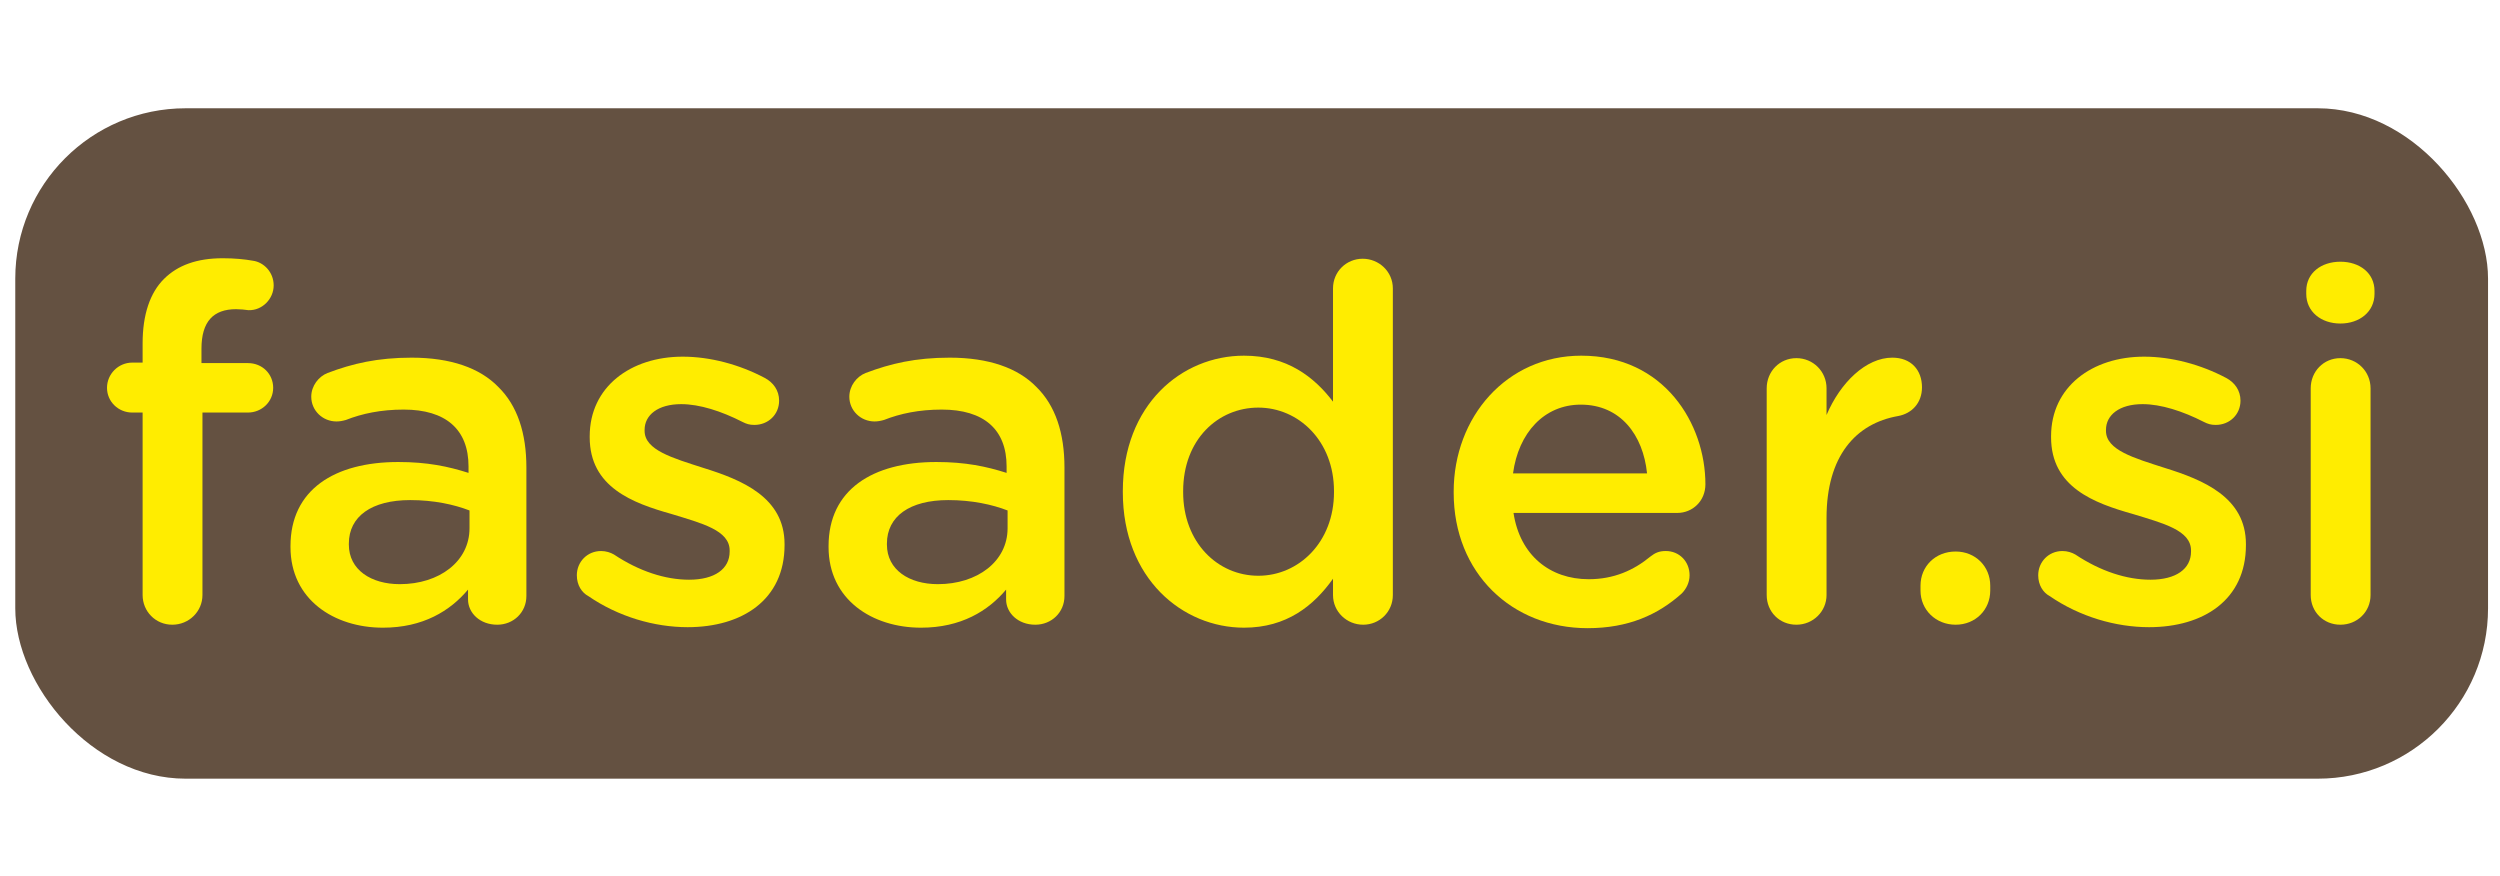
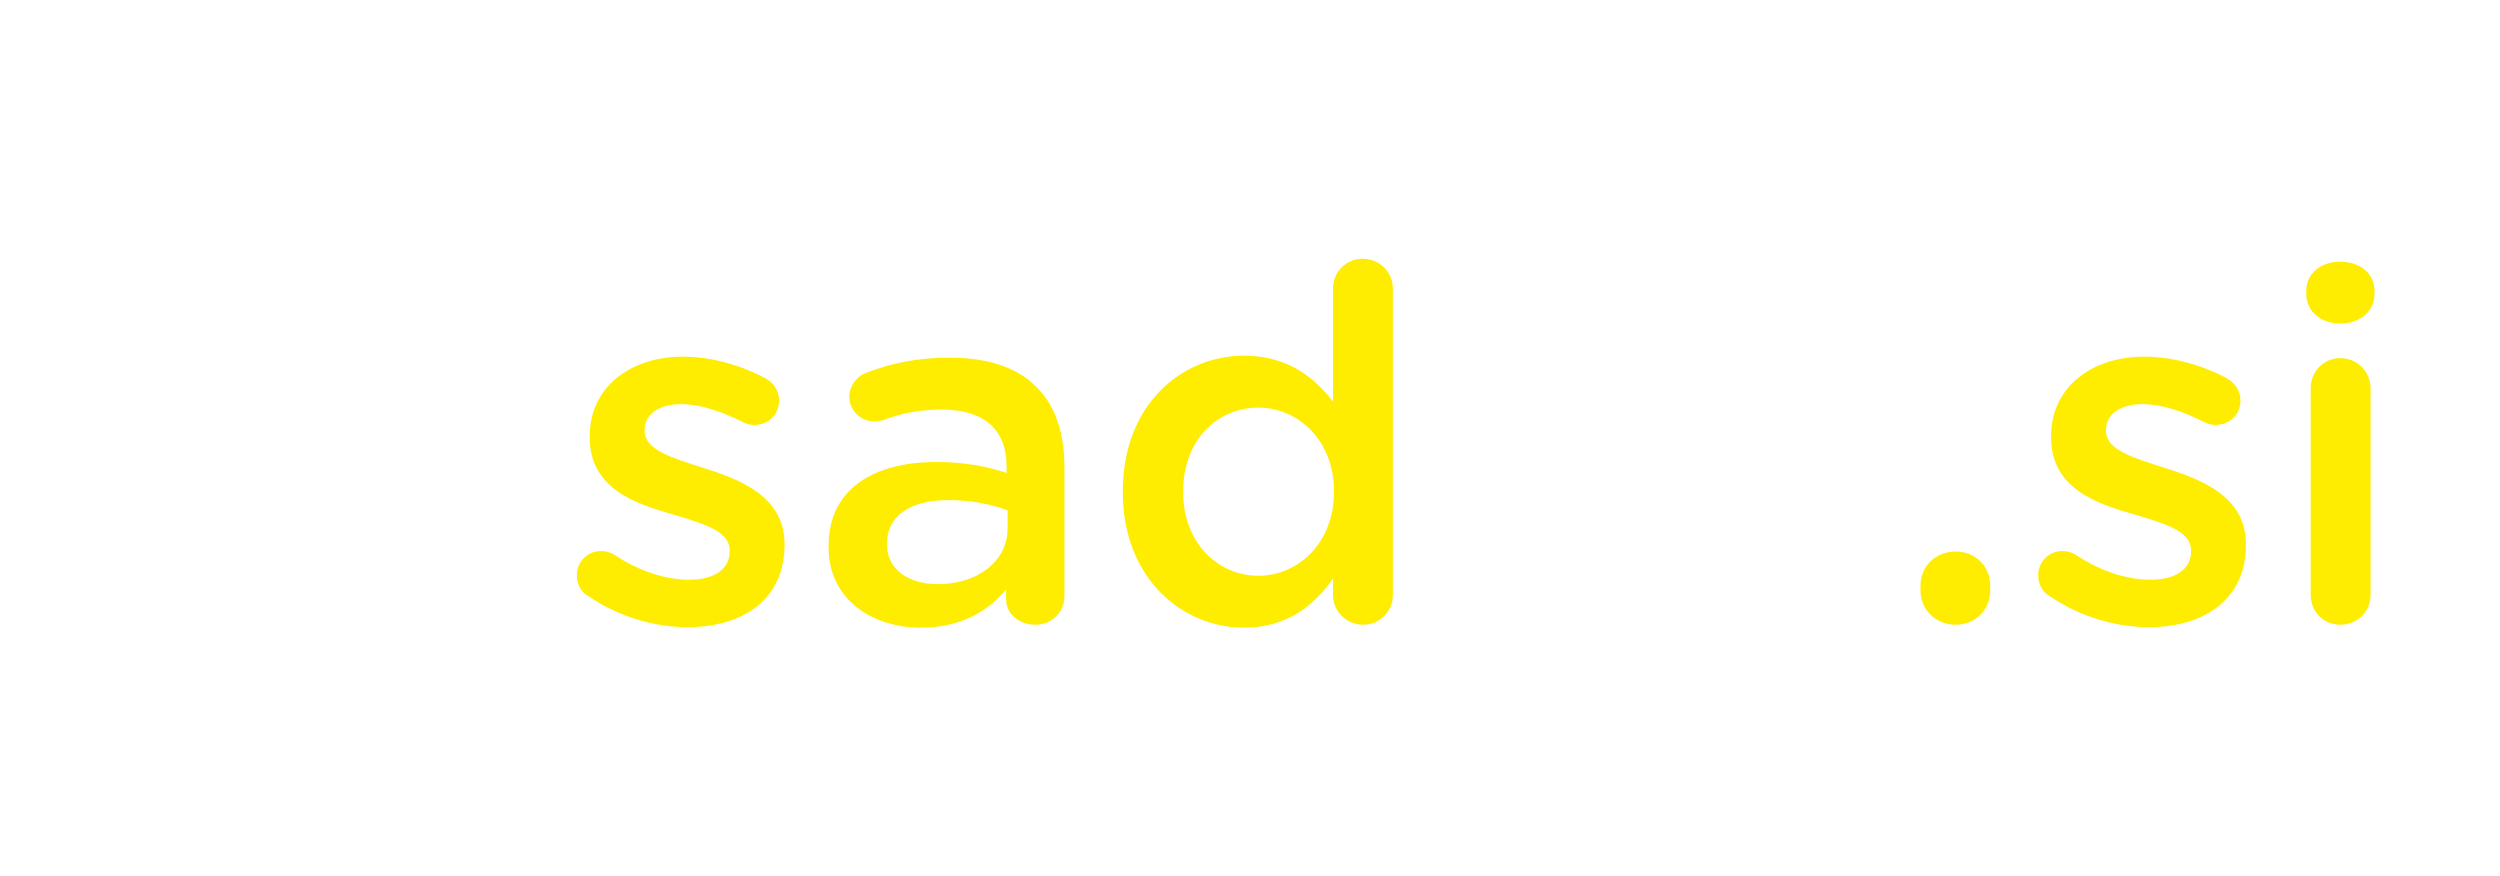
<svg xmlns="http://www.w3.org/2000/svg" version="1.1" viewBox="0 0 808.81 283.46">
  <defs>
    <style>
      .cls-1 {
        fill: #ffed00;
      }

      .cls-2 {
        fill: #645141;
      }
    </style>
  </defs>
  <g>
    <g id="Layer_2">
-       <rect class="cls-2" x="4.94" y="35.03" width="800" height="216.89" rx="55.11" ry="55.11" />
      <g>
-         <path class="cls-1" d="M46.14,133.47h-3.36c-4.48,0-8.16-3.52-8.16-8s3.68-8.16,8.16-8.16h3.36v-6.24c0-9.28,2.4-16.32,6.88-20.8,4.48-4.48,10.72-6.72,19.04-6.72,3.84,0,7.04.32,9.76.8,3.52.48,6.72,3.68,6.72,8s-3.68,8.16-8.16,8c-1.12-.16-2.72-.32-4-.32-7.36,0-11.2,4-11.2,12.8v4.64h15.04c4.64,0,8.16,3.52,8.16,8s-3.68,8-8.16,8h-14.72v59.04c0,5.28-4.32,9.6-9.76,9.6s-9.6-4.32-9.6-9.6v-59.04Z" />
-         <path class="cls-1" d="M93.98,176.99v-.32c0-18.24,14.24-27.2,34.88-27.2,9.44,0,16.16,1.44,22.72,3.52v-2.08c0-12-7.36-18.4-20.96-18.4-7.36,0-13.44,1.28-18.72,3.36-1.12.32-2.08.48-3.04.48-4.48,0-8.16-3.52-8.16-8,0-3.52,2.4-6.56,5.28-7.68,8-3.04,16.16-4.96,27.2-4.96,12.64,0,22.08,3.36,28,9.44,6.24,6.08,9.12,15.04,9.12,26.08v41.6c0,5.28-4.16,9.28-9.44,9.28-5.6,0-9.44-3.84-9.44-8.16v-3.2c-5.76,6.88-14.56,12.32-27.52,12.32-15.84,0-29.92-9.12-29.92-26.08ZM151.9,170.91v-5.76c-4.96-1.92-11.52-3.36-19.2-3.36-12.48,0-19.84,5.28-19.84,14.08v.32c0,8.16,7.2,12.8,16.48,12.8,12.8,0,22.56-7.36,22.56-18.08Z" />
        <path class="cls-1" d="M190.3,192.83c-2.08-1.12-3.68-3.52-3.68-6.72,0-4.32,3.36-7.84,7.84-7.84,1.6,0,3.04.48,4.16,1.12,8.16,5.44,16.64,8.16,24.32,8.16,8.32,0,13.12-3.52,13.12-9.12v-.32c0-6.56-8.96-8.8-18.88-11.84-12.48-3.52-26.4-8.64-26.4-24.8v-.32c0-16,13.28-25.76,30.08-25.76,8.96,0,18.4,2.56,26.56,6.88,2.72,1.44,4.64,4,4.64,7.36,0,4.48-3.52,7.84-8,7.84-1.6,0-2.56-.32-3.84-.96-6.88-3.52-13.92-5.76-19.84-5.76-7.52,0-11.84,3.52-11.84,8.32v.32c0,6.24,9.12,8.8,19.04,12,12.32,3.84,26.24,9.44,26.24,24.64v.32c0,17.76-13.76,26.56-31.36,26.56-10.72,0-22.4-3.36-32.16-10.08Z" />
        <path class="cls-1" d="M268.06,176.99v-.32c0-18.24,14.24-27.2,34.88-27.2,9.44,0,16.16,1.44,22.72,3.52v-2.08c0-12-7.36-18.4-20.96-18.4-7.36,0-13.44,1.28-18.72,3.36-1.12.32-2.08.48-3.04.48-4.48,0-8.16-3.52-8.16-8,0-3.52,2.4-6.56,5.28-7.68,8-3.04,16.16-4.96,27.2-4.96,12.64,0,22.08,3.36,28,9.44,6.24,6.08,9.12,15.04,9.12,26.08v41.6c0,5.28-4.16,9.28-9.44,9.28-5.6,0-9.44-3.84-9.44-8.16v-3.2c-5.76,6.88-14.56,12.32-27.52,12.32-15.84,0-29.92-9.12-29.92-26.08ZM325.98,170.91v-5.76c-4.96-1.92-11.52-3.36-19.2-3.36-12.48,0-19.84,5.28-19.84,14.08v.32c0,8.16,7.2,12.8,16.48,12.8,12.8,0,22.56-7.36,22.56-18.08Z" />
-         <path class="cls-1" d="M450.62,192.51c0,5.44-4.32,9.6-9.6,9.6s-9.76-4.16-9.76-9.6v-5.28c-6.24,8.8-15.04,15.84-28.8,15.84-19.84,0-39.2-15.84-39.2-43.84v-.32c0-28,19.04-43.84,39.2-43.84,13.92,0,22.72,6.88,28.8,14.88v-36.64c0-5.44,4.32-9.6,9.6-9.6s9.76,4.16,9.76,9.6v99.2ZM382.78,158.91v.32c0,16.32,11.2,27.04,24.32,27.04s24.48-10.88,24.48-27.04v-.32c0-16.32-11.52-27.04-24.48-27.04s-24.32,10.24-24.32,27.04Z" />
-         <path class="cls-1" d="M513.66,203.23c-24.48,0-43.36-17.76-43.36-43.84v-.32c0-24.16,17.12-44,41.28-44,26.88,0,40.16,22.08,40.16,41.6,0,5.44-4.16,9.28-9.12,9.28h-52.96c2.08,13.76,11.84,21.44,24.32,21.44,8.16,0,14.56-2.88,20-7.36,1.44-1.12,2.72-1.76,4.96-1.76,4.32,0,7.68,3.36,7.68,7.84,0,2.4-1.12,4.48-2.56,5.92-7.68,6.88-17.28,11.2-30.4,11.2ZM532.86,153.15c-1.28-12.48-8.64-22.24-21.44-22.24-11.84,0-20.16,9.12-21.92,22.24h43.36Z" />
-         <path class="cls-1" d="M571.57,125.63c0-5.44,4.16-9.76,9.6-9.76s9.76,4.32,9.76,9.76v8.64c4.48-10.56,12.8-18.56,21.28-18.56,6.08,0,9.6,4,9.6,9.6,0,5.12-3.36,8.48-7.68,9.28-13.76,2.4-23.2,12.96-23.2,32.96v24.96c0,5.28-4.32,9.6-9.76,9.6s-9.6-4.16-9.6-9.6v-66.88Z" />
+         <path class="cls-1" d="M450.62,192.51c0,5.44-4.32,9.6-9.6,9.6s-9.76-4.16-9.76-9.6v-5.28c-6.24,8.8-15.04,15.84-28.8,15.84-19.84,0-39.2-15.84-39.2-43.84v-.32c0-28,19.04-43.84,39.2-43.84,13.92,0,22.72,6.88,28.8,14.88v-36.64c0-5.44,4.32-9.6,9.6-9.6s9.76,4.16,9.76,9.6v99.2ZM382.78,158.91v.32c0,16.32,11.2,27.04,24.32,27.04s24.48-10.88,24.48-27.04v-.32c0-16.32-11.52-27.04-24.48-27.04s-24.32,10.24-24.32,27.04" />
        <path class="cls-1" d="M632.69,178.43c6.4,0,11.2,4.8,11.2,11.04v1.6c0,6.24-4.8,11.04-11.2,11.04s-11.36-4.8-11.36-11.04v-1.6c0-6.24,4.8-11.04,11.36-11.04Z" />
        <path class="cls-1" d="M663.09,192.83c-2.08-1.12-3.68-3.52-3.68-6.72,0-4.32,3.36-7.84,7.84-7.84,1.6,0,3.04.48,4.16,1.12,8.16,5.44,16.64,8.16,24.32,8.16,8.32,0,13.12-3.52,13.12-9.12v-.32c0-6.56-8.96-8.8-18.88-11.84-12.48-3.52-26.4-8.64-26.4-24.8v-.32c0-16,13.28-25.76,30.08-25.76,8.96,0,18.4,2.56,26.56,6.88,2.72,1.44,4.64,4,4.64,7.36,0,4.48-3.52,7.84-8,7.84-1.6,0-2.56-.32-3.84-.96-6.88-3.52-13.92-5.76-19.84-5.76-7.52,0-11.84,3.52-11.84,8.32v.32c0,6.24,9.12,8.8,19.04,12,12.32,3.84,26.24,9.44,26.24,24.64v.32c0,17.76-13.76,26.56-31.36,26.56-10.72,0-22.4-3.36-32.16-10.08Z" />
        <path class="cls-1" d="M746.13,94.11c0-5.76,4.8-9.44,11.04-9.44s11.04,3.68,11.04,9.44v.96c0,5.76-4.8,9.6-11.04,9.6s-11.04-3.84-11.04-9.6v-.96ZM747.57,125.63c0-5.44,4.16-9.76,9.6-9.76s9.76,4.32,9.76,9.76v66.88c0,5.44-4.32,9.6-9.76,9.6s-9.6-4.16-9.6-9.6v-66.88Z" />
      </g>
    </g>
  </g>
</svg>